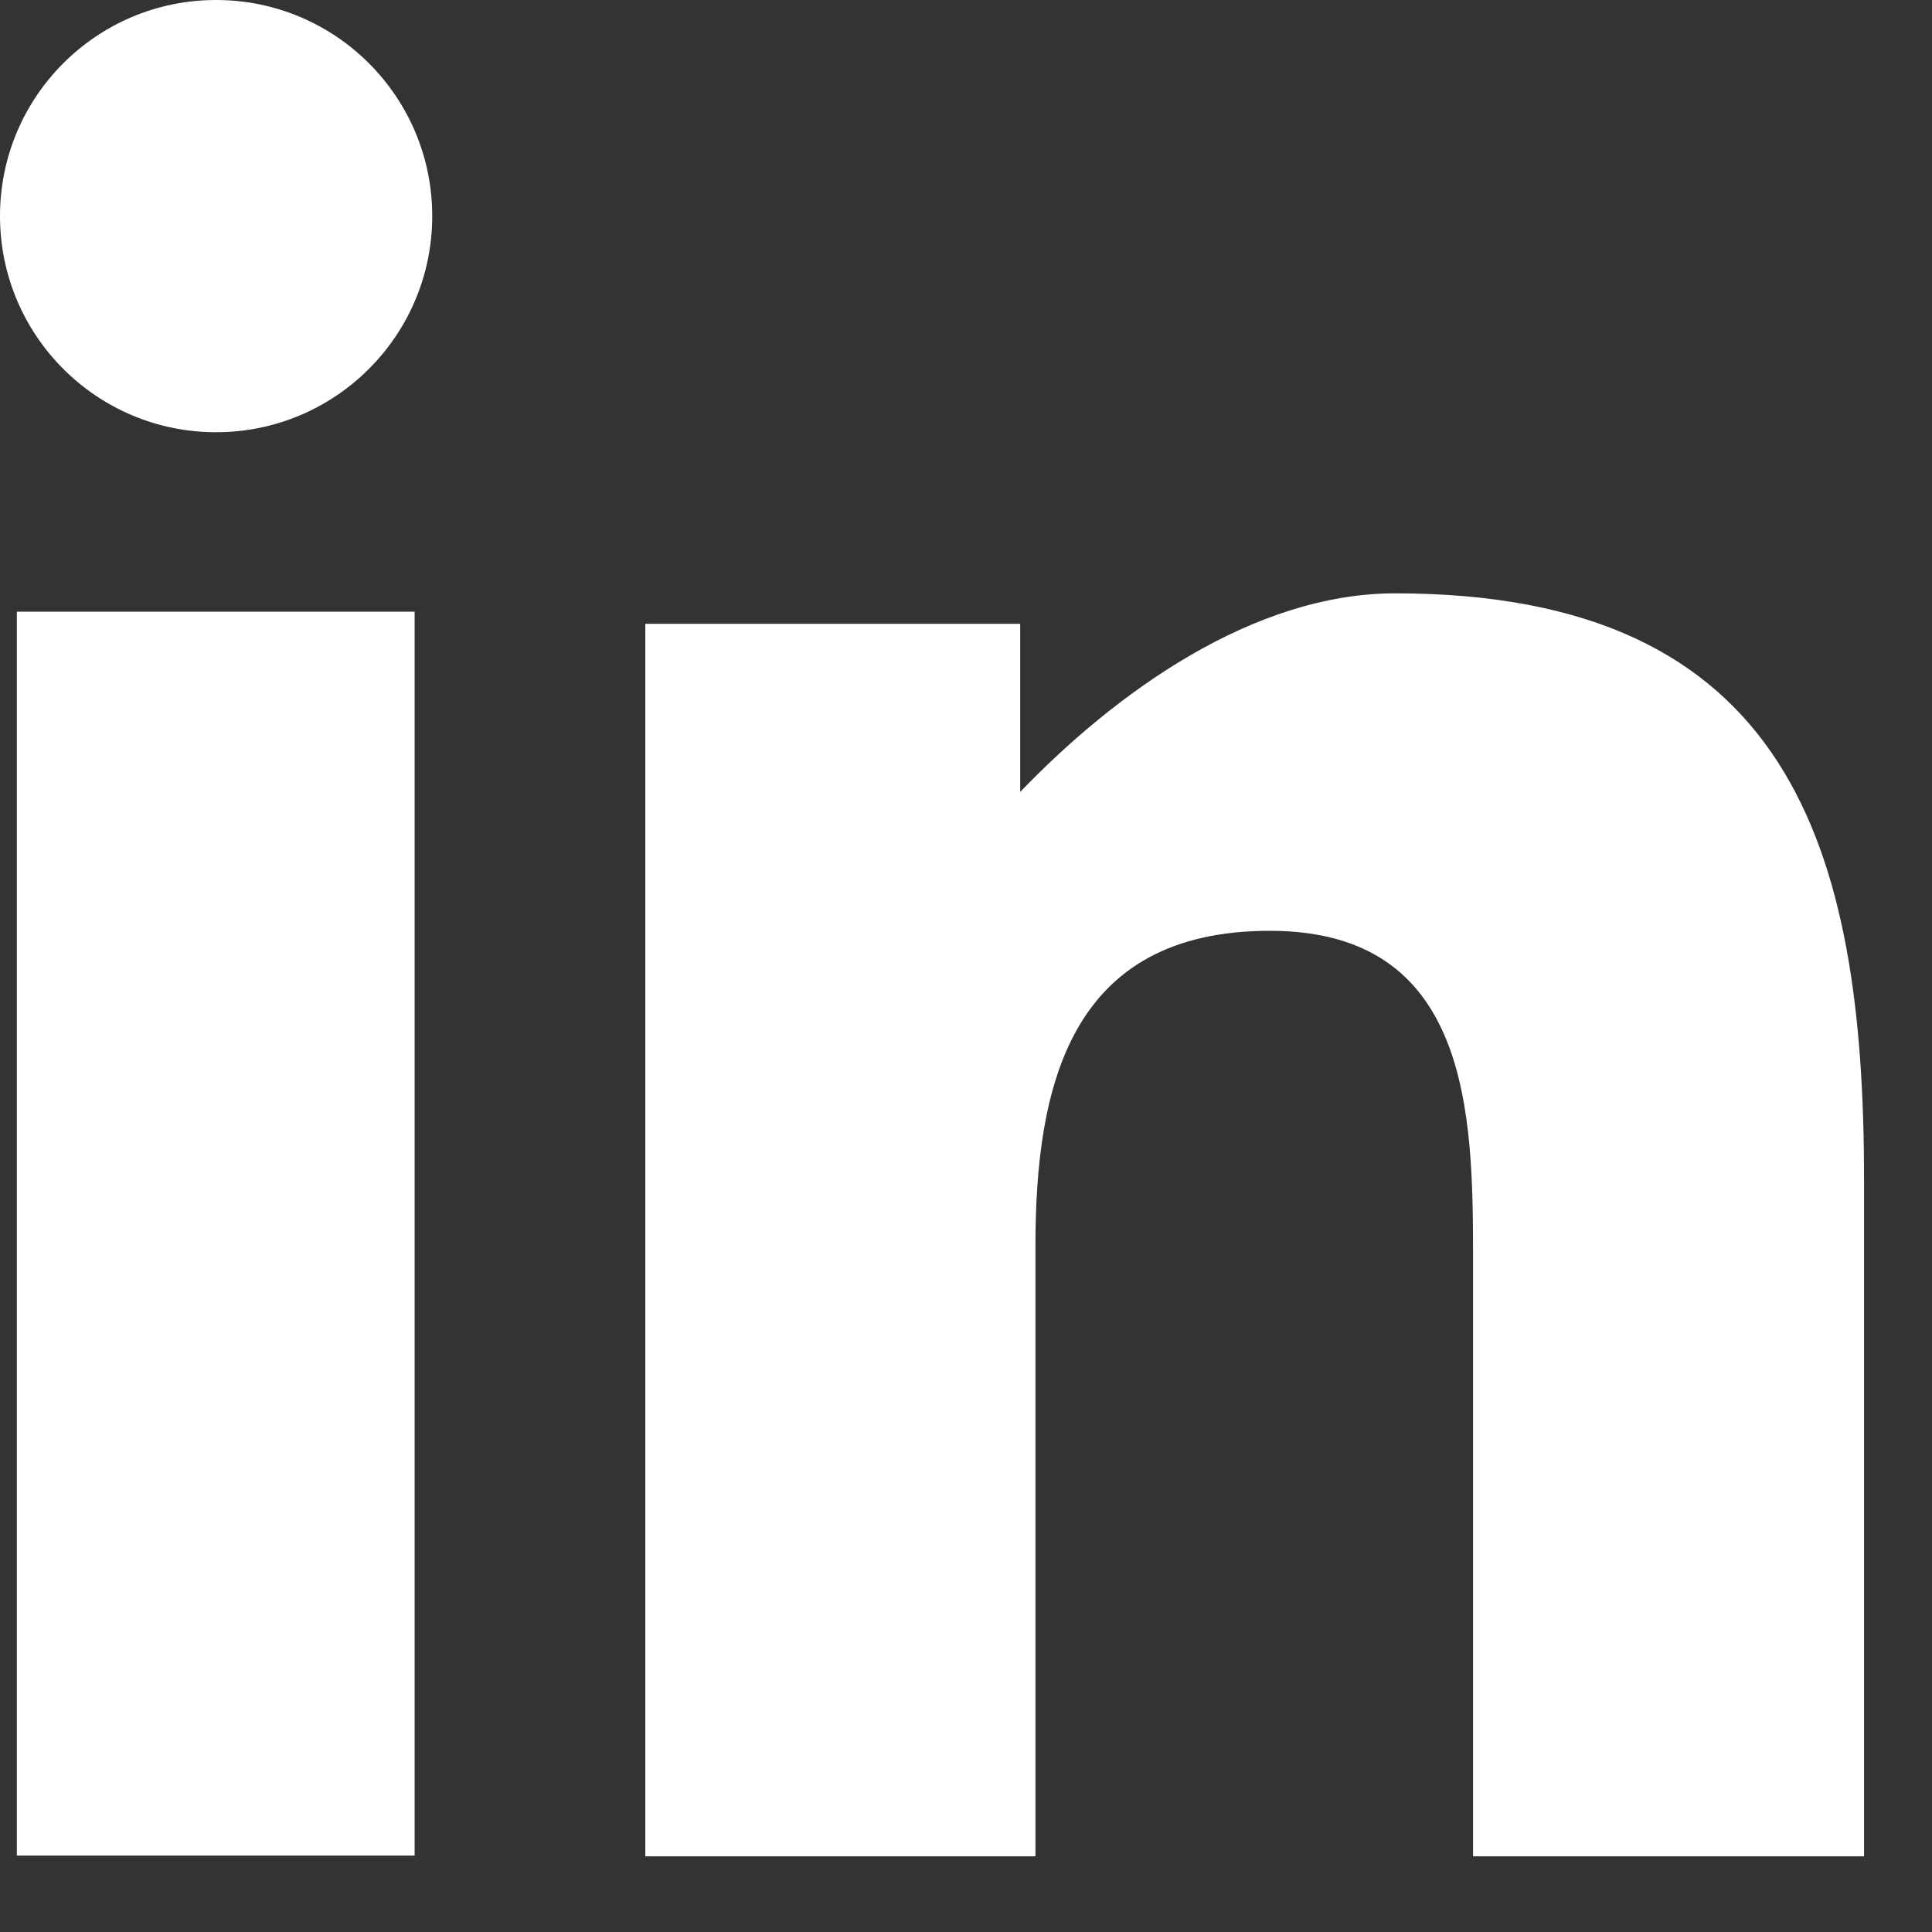
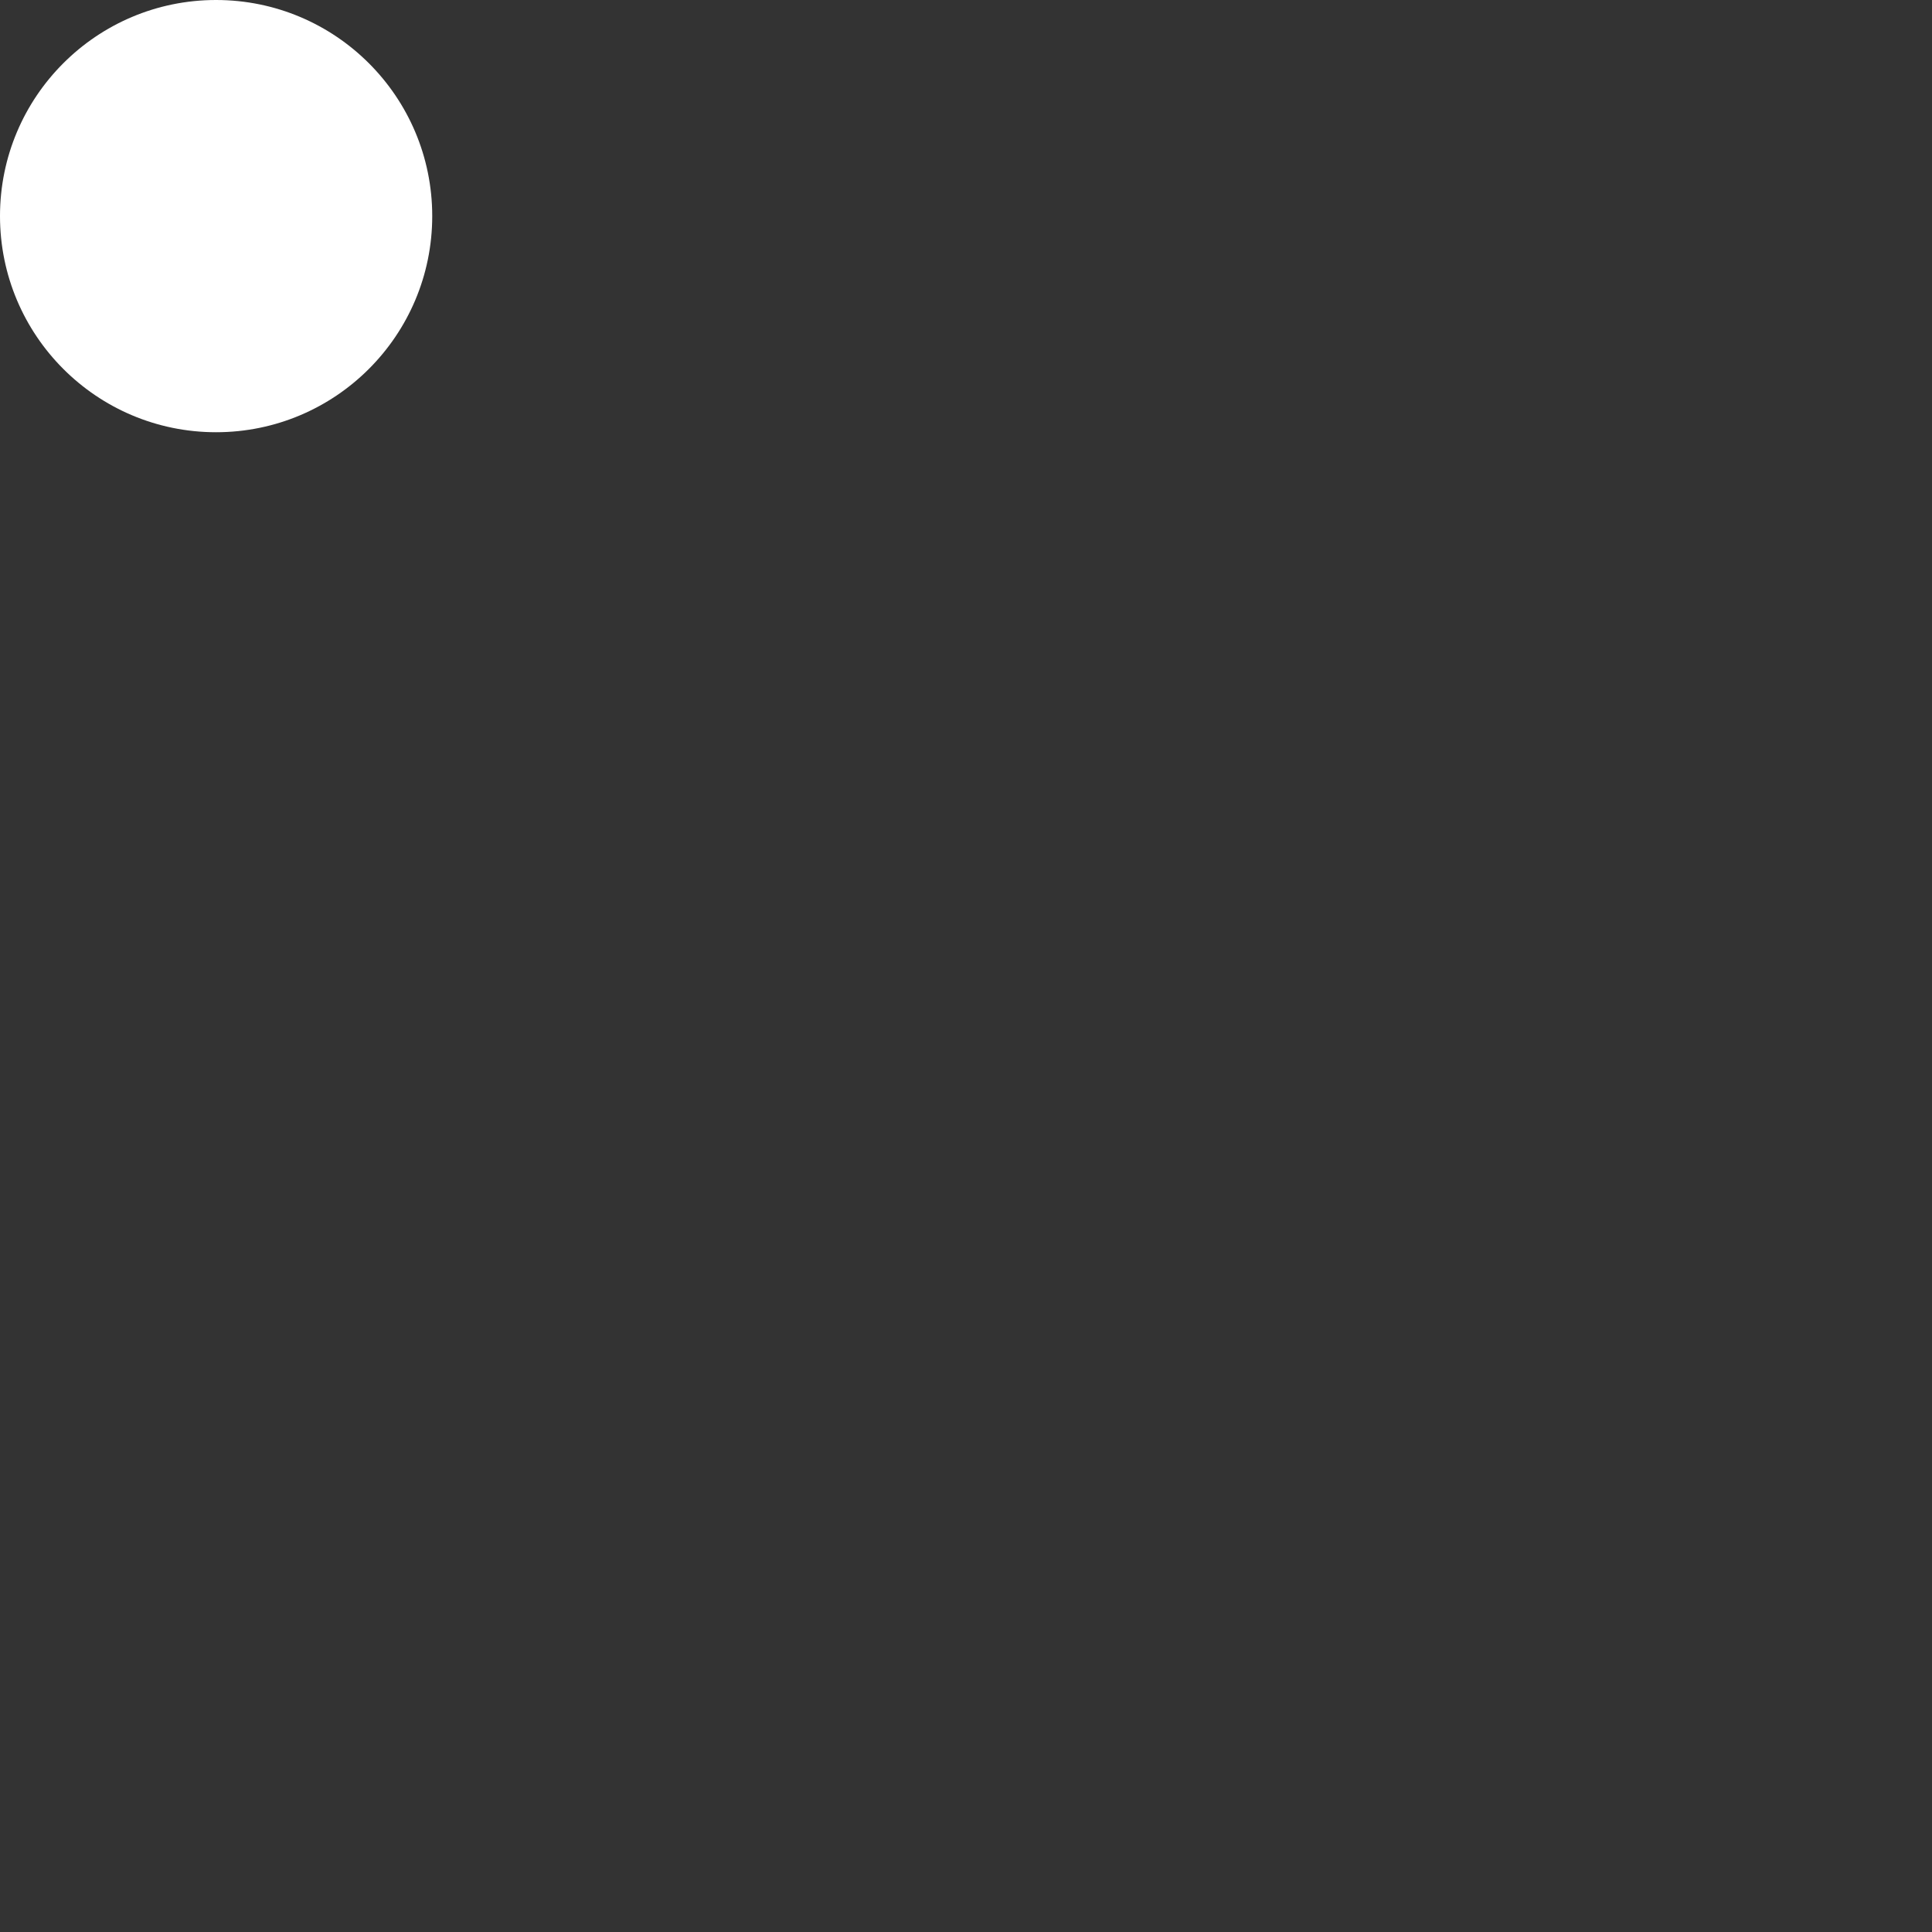
<svg xmlns="http://www.w3.org/2000/svg" width="18" height="18" viewBox="0 0 18 18" fill="none">
  <rect x="0" y="0" width="18" height="18" fill="#333333" stroke="none" />
  <path d="M2.013 4.027C3.125 4.027 4.027 3.125 4.027 2.013C4.027 0.901 3.125 0 2.013 0C0.901 0 0 0.901 0 2.013C0 3.125 0.901 4.027 2.013 4.027Z" fill="white" />
-   <path fill-rule="evenodd" clip-rule="evenodd" d="M12.998 5.528C16.684 5.528 17.367 7.904 17.367 10.992V17.295H13.724V11.71C13.724 10.373 13.695 8.672 11.831 8.672C9.967 8.672 9.647 10.117 9.647 11.611V17.295H6.012V5.812H9.505V7.378C10.394 6.453 11.675 5.528 12.998 5.528Z" fill="white" />
-   <path d="M0.157 5.699H3.863V17.288H0.157V5.699Z" fill="white" />
</svg>